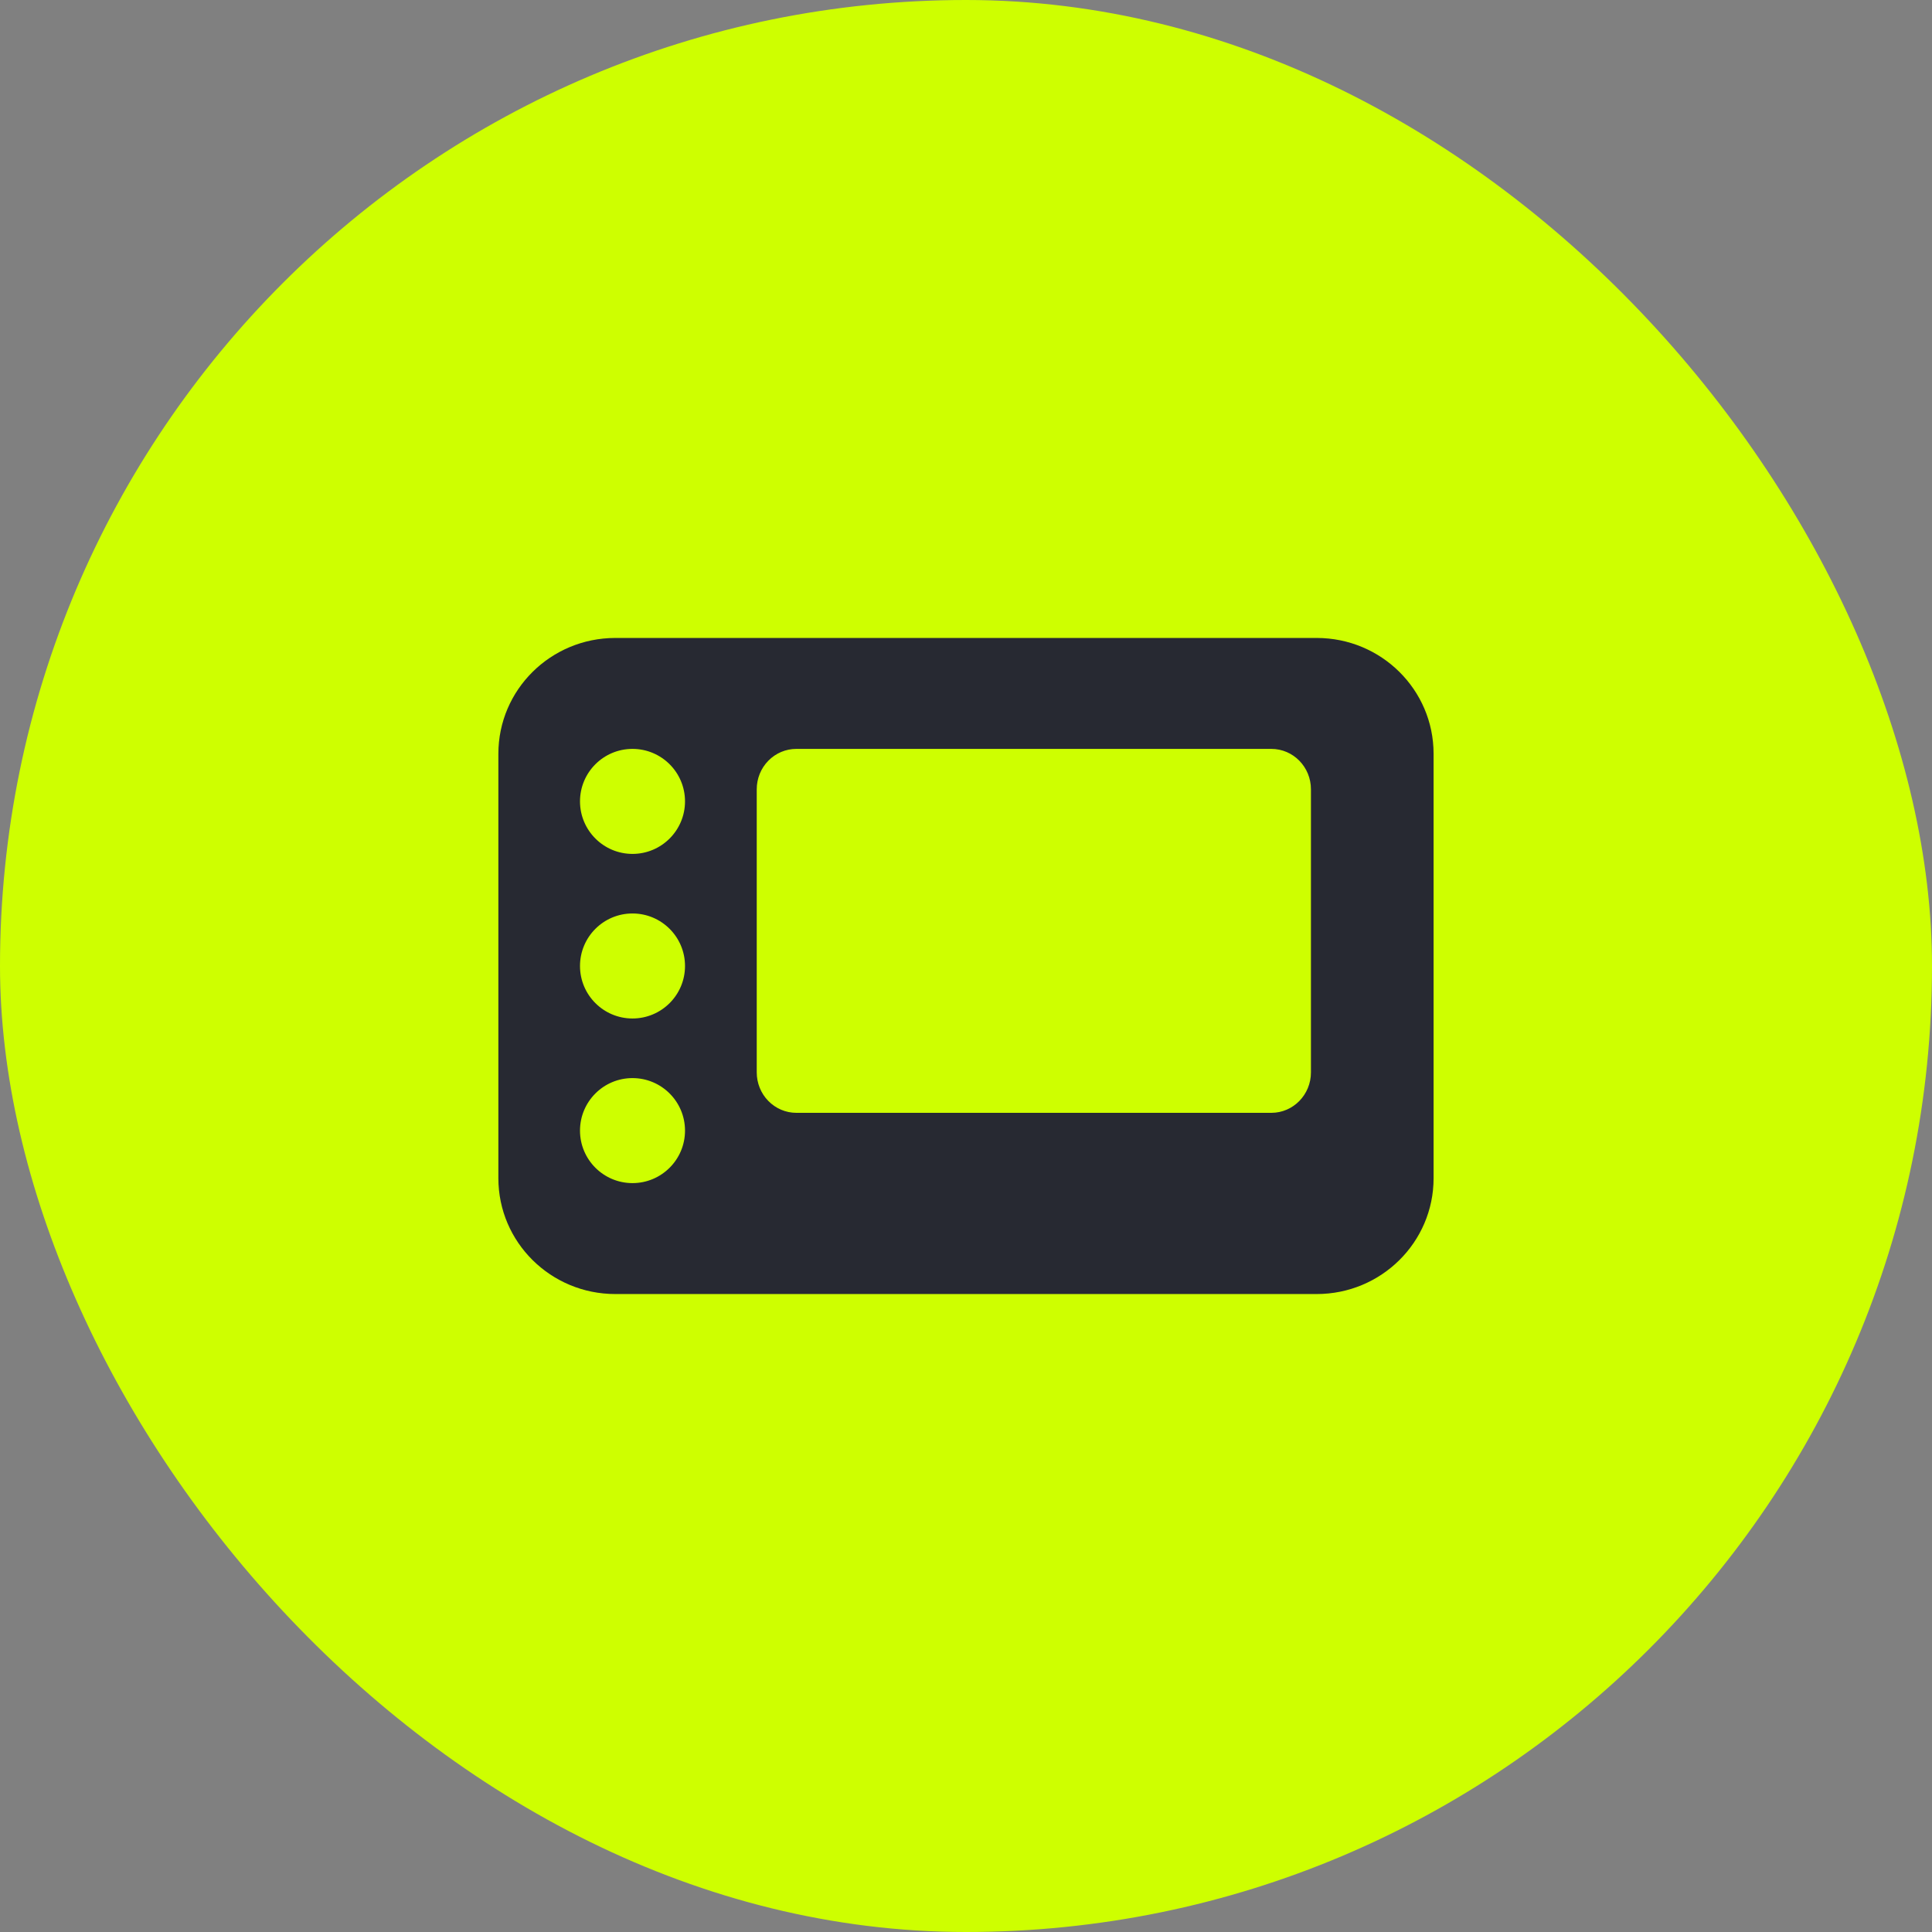
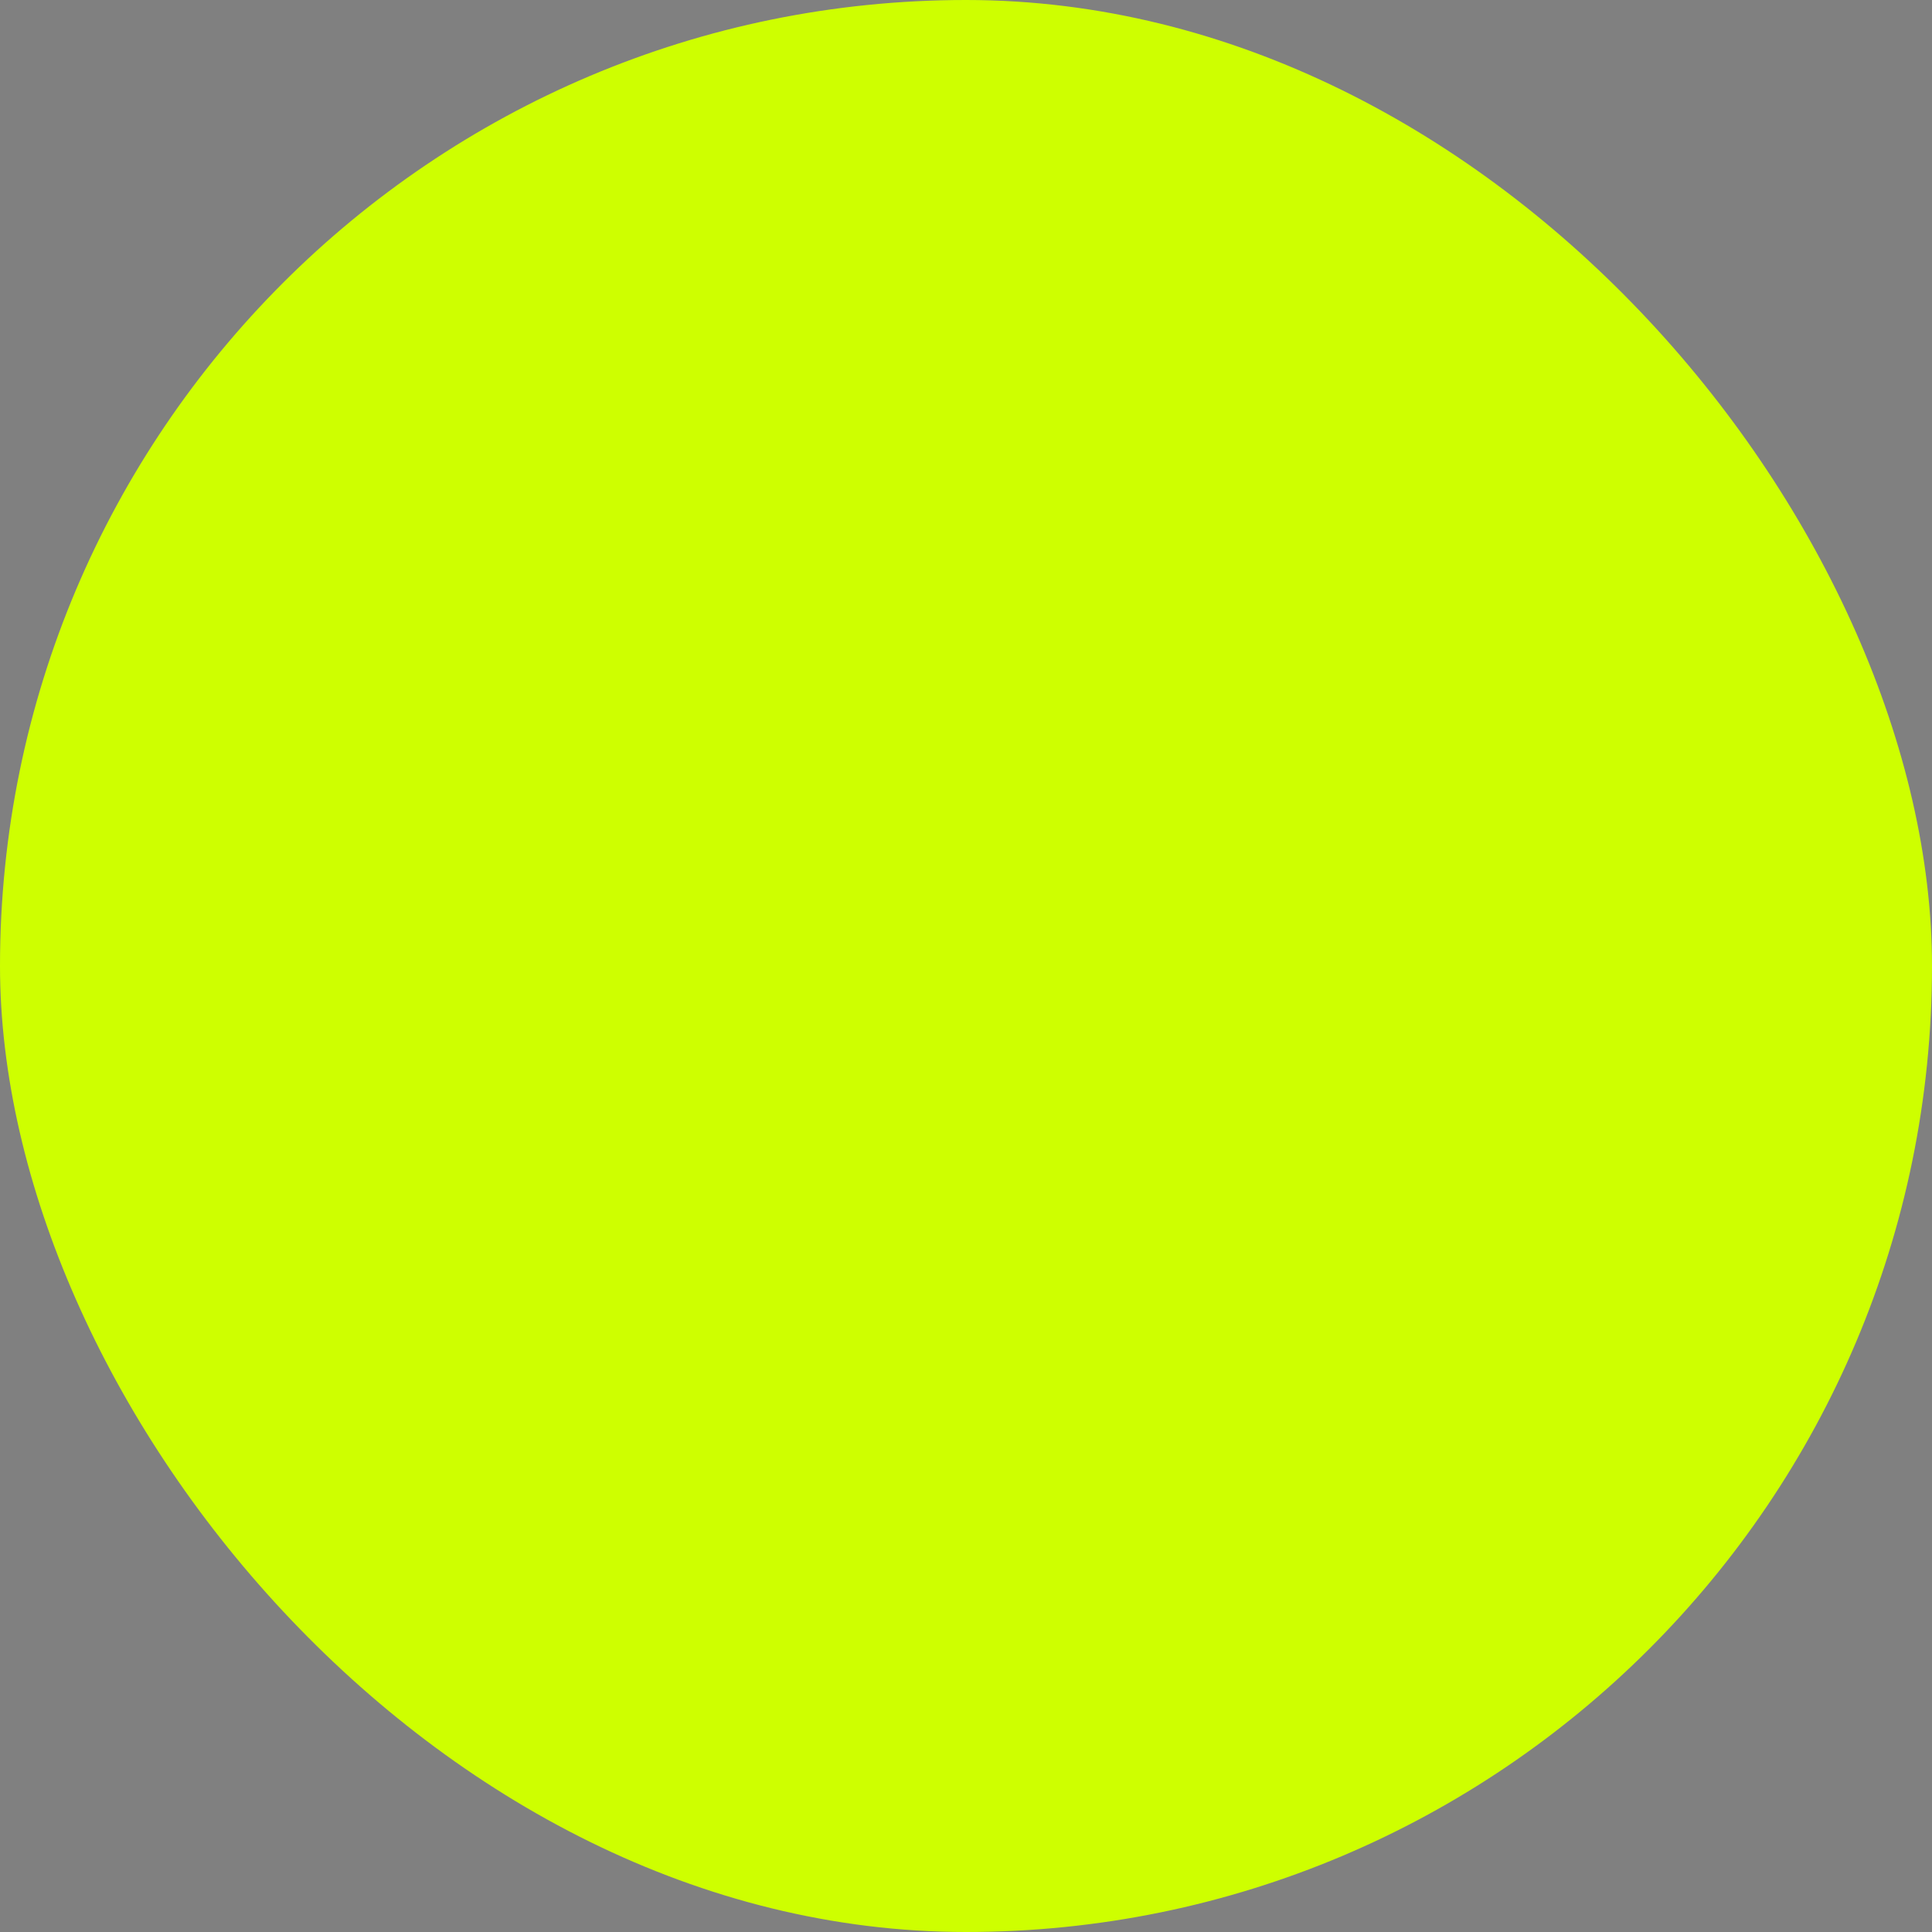
<svg xmlns="http://www.w3.org/2000/svg" width="48" height="48" viewBox="0 0 48 48" fill="none">
  <rect x="0" y="0" width="48" height="48" fill="#808080" stroke="none" />
  <rect width="48" height="48" rx="24" fill="#CEFF00" />
-   <path fill-rule="evenodd" clip-rule="evenodd" d="M15.287 32.15H32.713C34.317 32.15 35.617 30.862 35.617 29.274V18.727C35.617 17.137 34.317 15.85 32.713 15.85H15.287C13.683 15.85 12.382 17.137 12.382 18.727V29.274C12.382 30.862 13.683 32.15 15.287 32.15ZM14.41 19.91C14.41 20.63 14.994 21.215 15.714 21.215C16.435 21.215 17.019 20.63 17.019 19.91C17.019 19.19 16.435 18.606 15.714 18.606C14.994 18.606 14.41 19.19 14.41 19.91ZM15.714 25.304C14.994 25.304 14.41 24.72 14.41 24C14.41 23.279 14.994 22.695 15.714 22.695C16.435 22.695 17.019 23.279 17.019 24C17.019 24.72 16.435 25.304 15.714 25.304ZM14.41 28.09C14.41 28.81 14.994 29.394 15.714 29.394C16.435 29.394 17.019 28.81 17.019 28.09C17.019 27.369 16.435 26.785 15.714 26.785C14.994 26.785 14.41 27.369 14.41 28.09ZM31.586 27.648H19.784C19.523 27.648 19.273 27.541 19.089 27.353C18.904 27.165 18.801 26.909 18.801 26.643V19.61C18.801 19.343 18.904 19.088 19.089 18.9C19.273 18.712 19.523 18.606 19.784 18.606H31.586C32.129 18.606 32.57 19.055 32.57 19.61V26.643C32.57 27.198 32.129 27.648 31.586 27.648Z" fill="#272932" />
</svg>